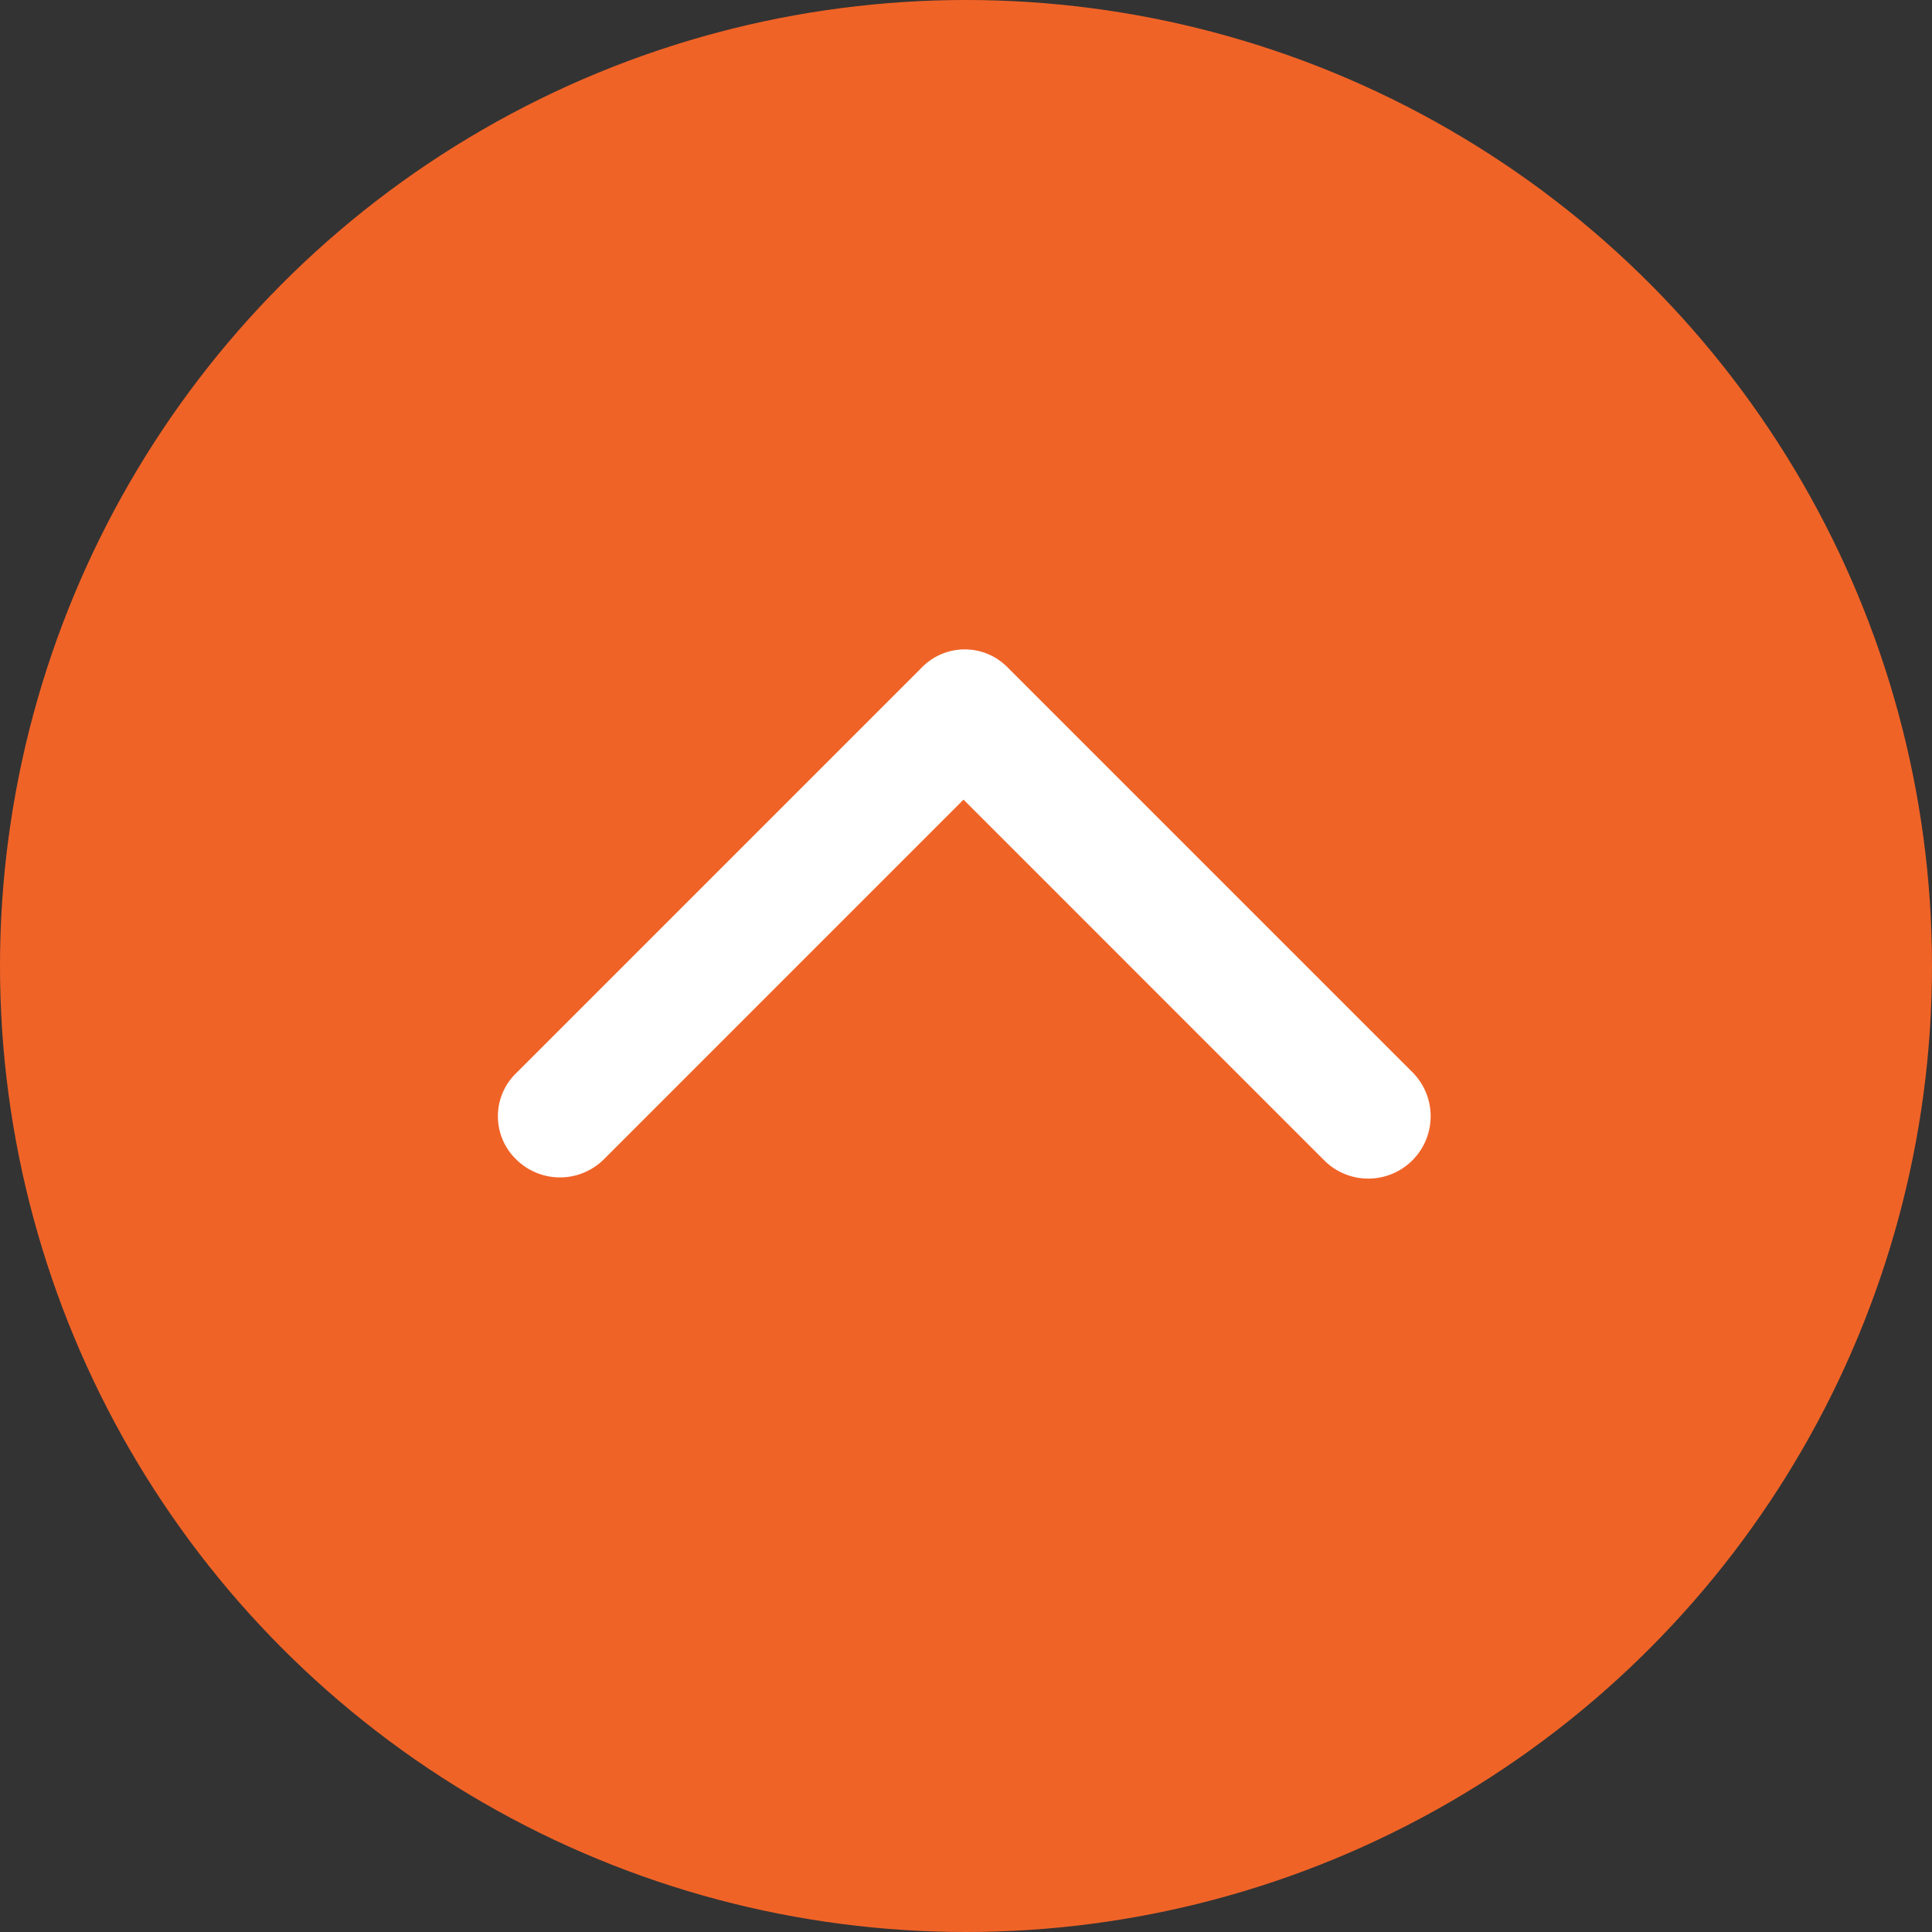
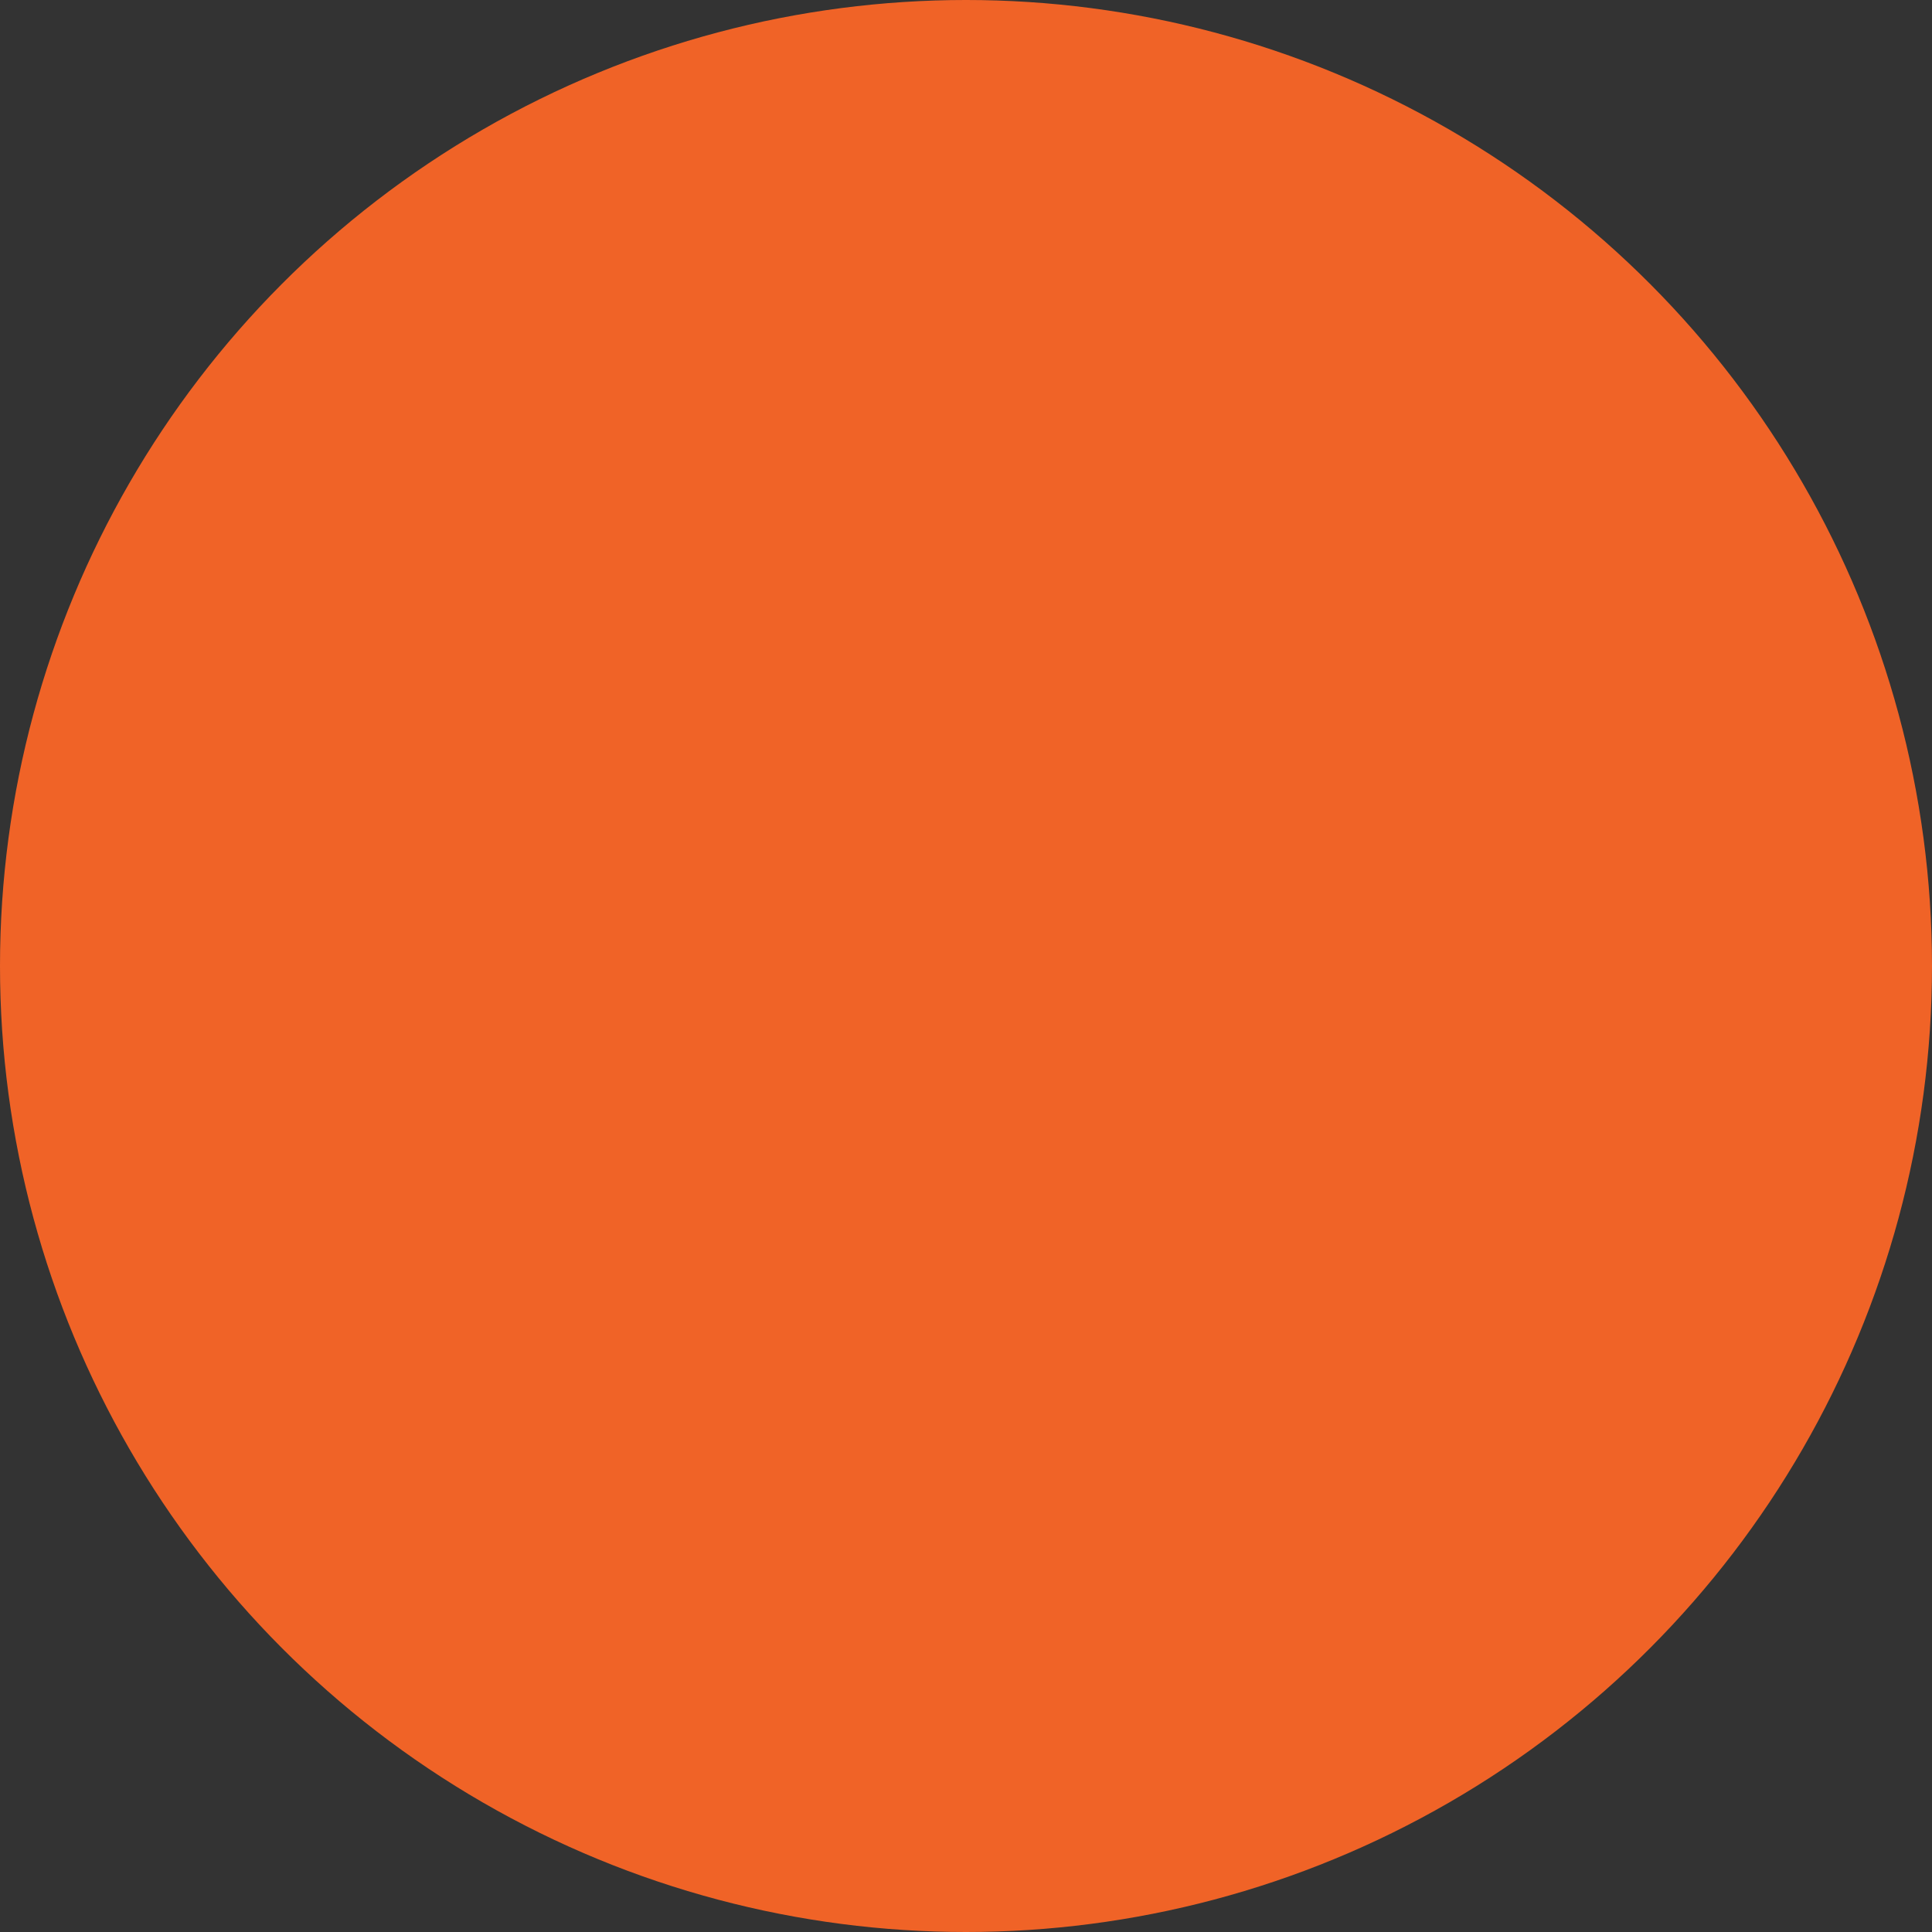
<svg xmlns="http://www.w3.org/2000/svg" width="60" height="60" viewBox="0 0 60 60">
  <rect x="0" y="0" width="60" height="60" fill="#333333" stroke="none" />
  <title>icon-top-orange</title>
  <circle cx="30" cy="30" r="30" style="fill:#f06327" />
-   <path d="M31.311,20.746a1.863,1.863,0,0,0-2.635-.064c-.022.02-.043.042-.064.064L16.041,33.317a1.864,1.864,0,0,0-.064,2.635l.064.064a1.933,1.933,0,0,0,2.7,0L29.923,24.833,41.105,36.016a1.936,1.936,0,0,0,2.777-2.7h0Z" style="fill:#fff" />
</svg>